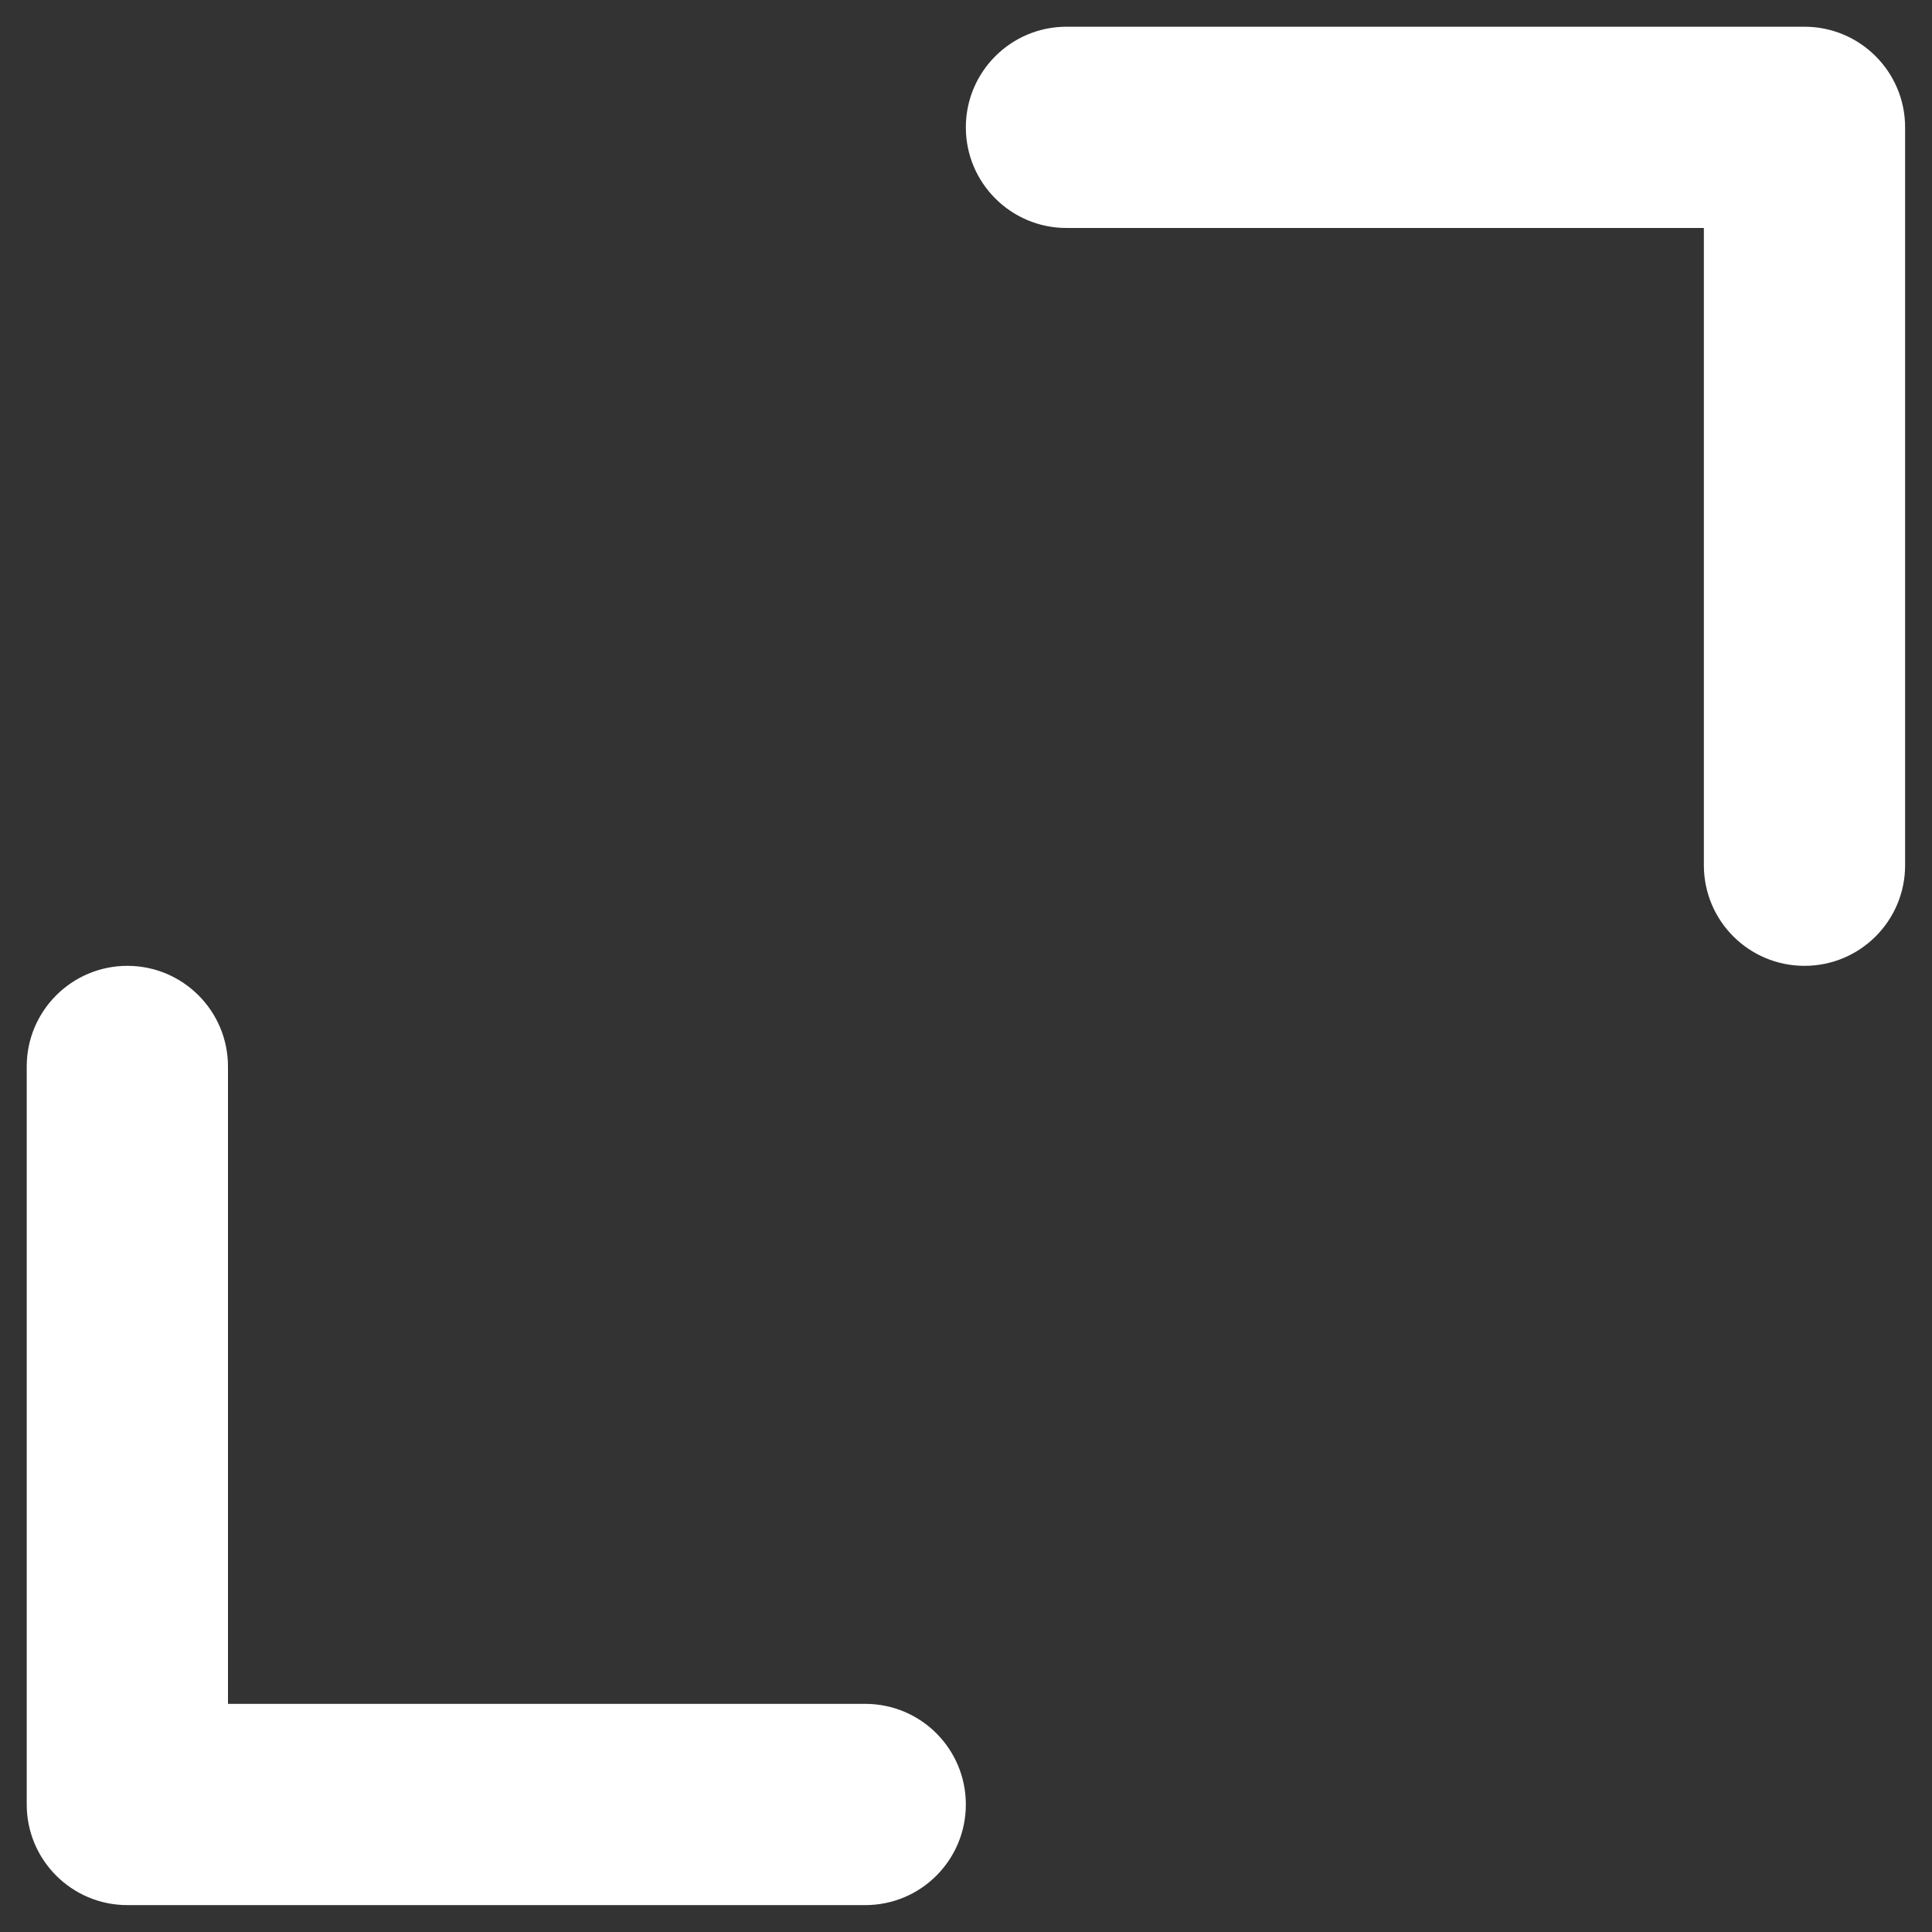
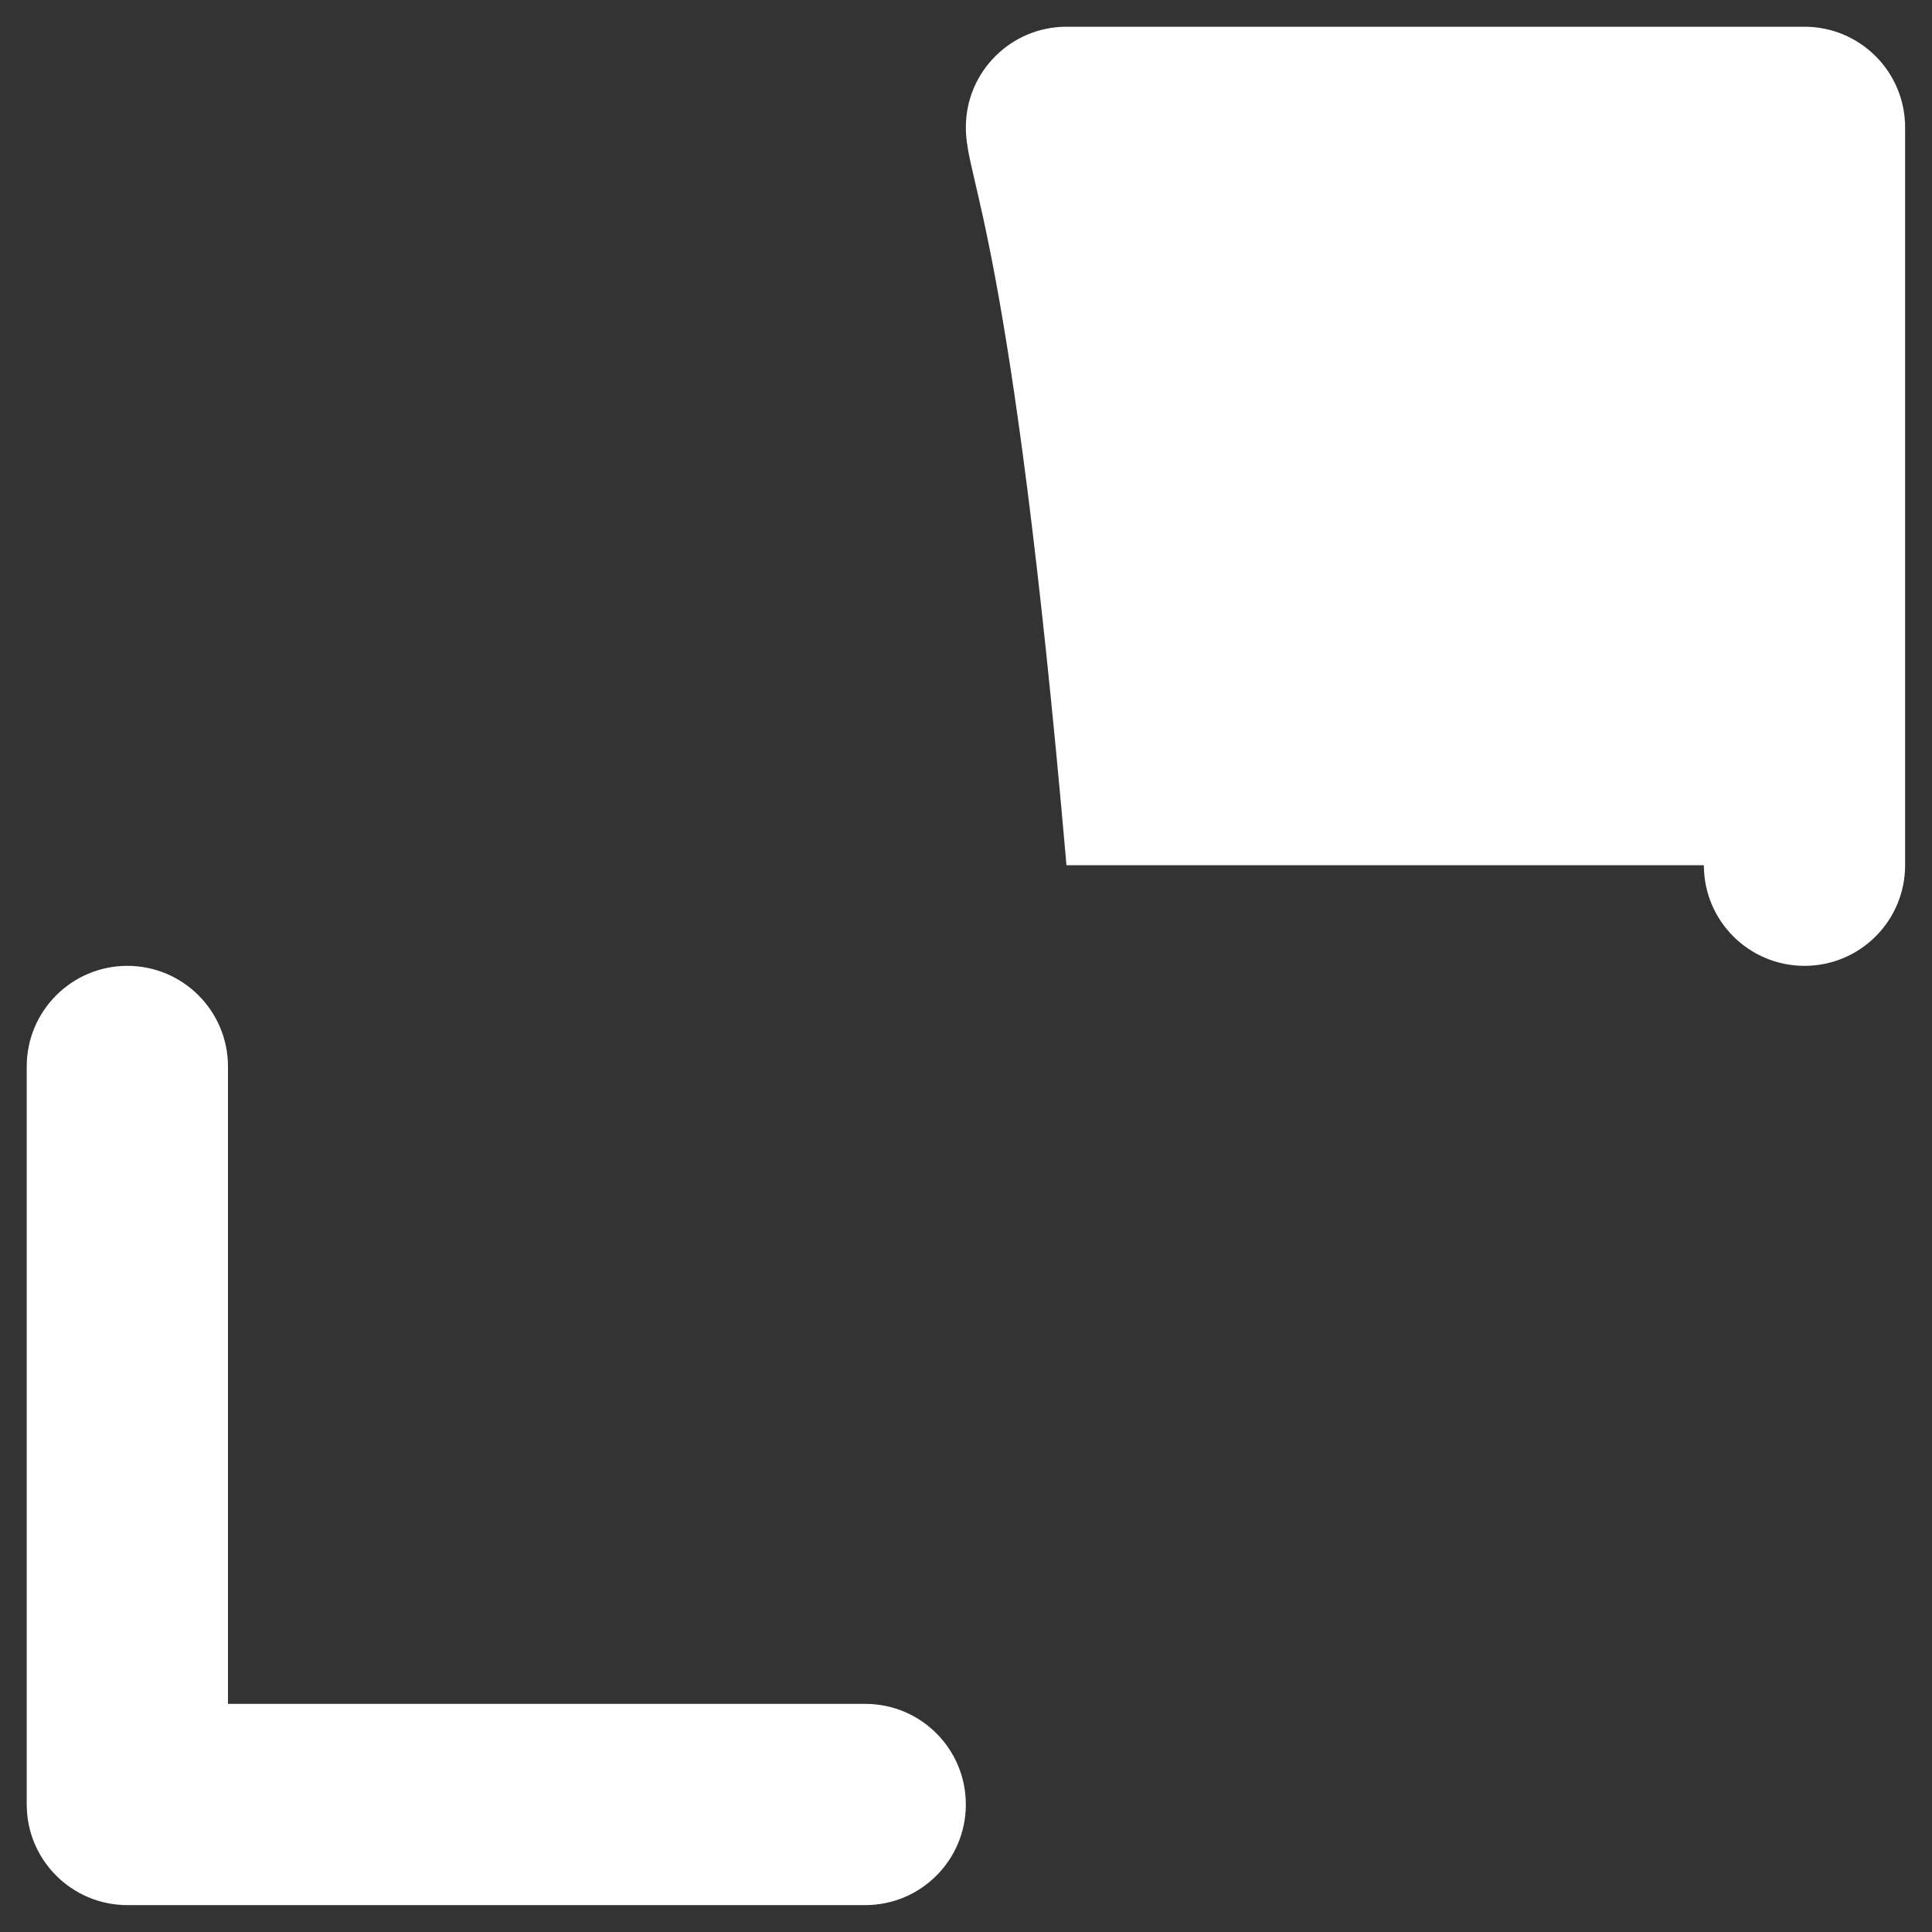
<svg xmlns="http://www.w3.org/2000/svg" width="12" height="12" viewBox="0 0 12 12" fill="none">
  <rect x="0" y="0" width="12" height="12" fill="#333333" stroke="none" />
-   <path fill-rule="evenodd" clip-rule="evenodd" d="M5.999 0.791C5.999 0.446 6.279 0.166 6.624 0.166H11.208C11.553 0.166 11.833 0.446 11.833 0.791V5.374C11.833 5.72 11.553 5.999 11.208 5.999C10.863 5.999 10.583 5.72 10.583 5.374V1.416H6.624C6.279 1.416 5.999 1.136 5.999 0.791ZM0.791 5.999C1.136 5.999 1.416 6.279 1.416 6.624V10.583H5.374C5.72 10.583 5.999 10.863 5.999 11.208C5.999 11.553 5.72 11.833 5.374 11.833H0.791C0.446 11.833 0.166 11.553 0.166 11.208V6.624C0.166 6.279 0.446 5.999 0.791 5.999Z" fill="white" />
+   <path fill-rule="evenodd" clip-rule="evenodd" d="M5.999 0.791C5.999 0.446 6.279 0.166 6.624 0.166H11.208C11.553 0.166 11.833 0.446 11.833 0.791V5.374C11.833 5.72 11.553 5.999 11.208 5.999C10.863 5.999 10.583 5.72 10.583 5.374H6.624C6.279 1.416 5.999 1.136 5.999 0.791ZM0.791 5.999C1.136 5.999 1.416 6.279 1.416 6.624V10.583H5.374C5.72 10.583 5.999 10.863 5.999 11.208C5.999 11.553 5.72 11.833 5.374 11.833H0.791C0.446 11.833 0.166 11.553 0.166 11.208V6.624C0.166 6.279 0.446 5.999 0.791 5.999Z" fill="white" />
</svg>